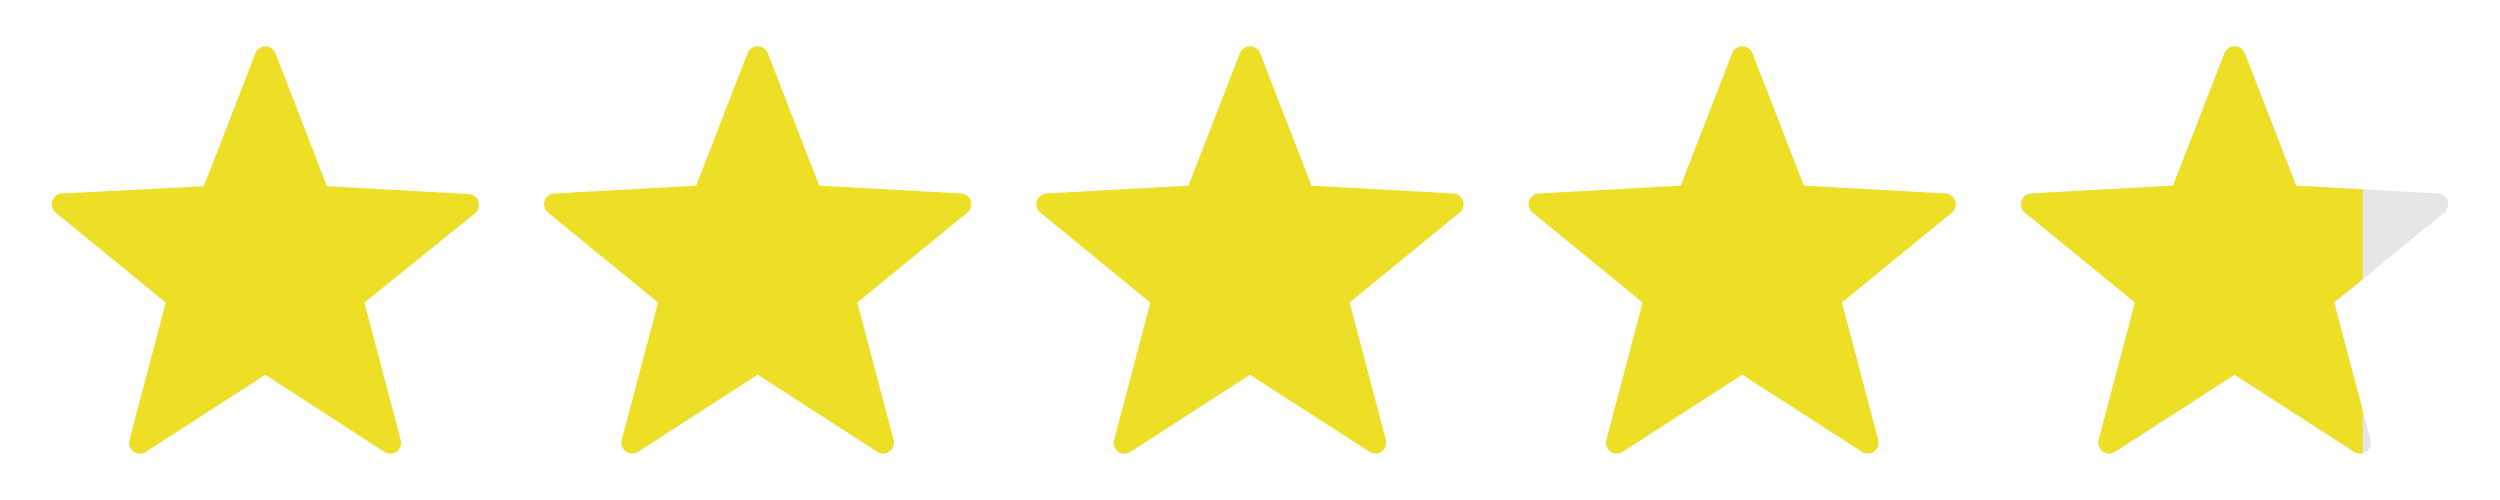
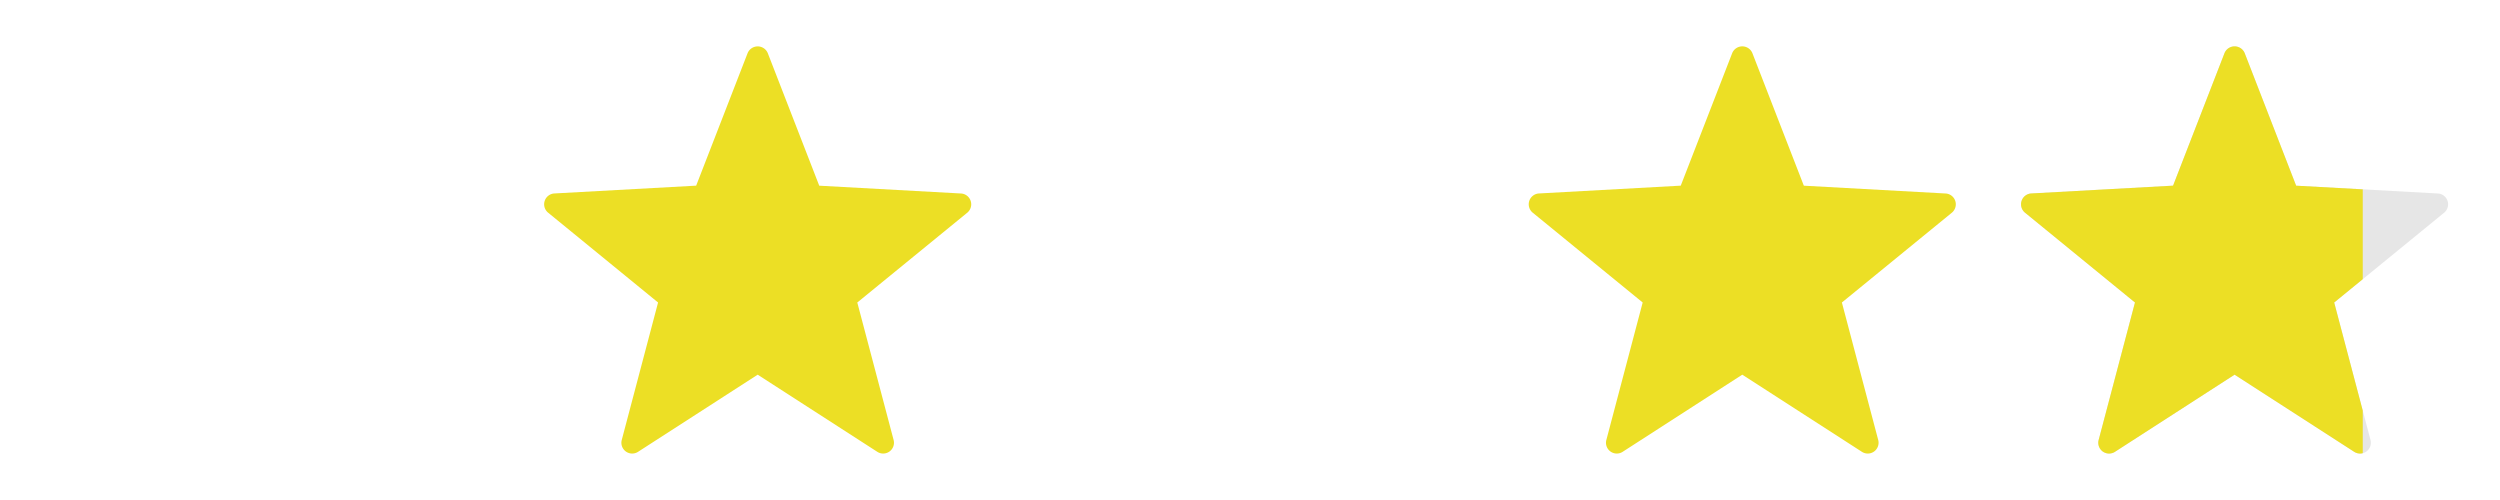
<svg xmlns="http://www.w3.org/2000/svg" width="200" height="40" viewBox="0 0 200 40">
  <defs>
    <style>.cls-1{fill:none;}.cls-2{fill:#ecdf25;}.cls-3{fill:#e6e6e6;}.cls-4{clip-path:url(#clip-path);}</style>
    <clipPath id="clip-path">
      <rect class="cls-1" x="161.684" y="1.863" width="27.335" height="36.379" />
    </clipPath>
  </defs>
  <g id="house">
-     <path class="cls-2" d="M22.037,4.248,26.155,14.9l11.367.627a.868.868,0,0,1,.493,1.522l-8.862,7.16,2.909,11.01a.864.864,0,0,1-1.3.94l-9.532-6.176-9.578,6.176a.864.864,0,0,1-1.3-.94l2.909-11.01L4.449,17a.868.868,0,0,1,.492-1.522L16.309,14.9,20.426,4.292A.863.863,0,0,1,22.037,4.248Z" />
    <path class="cls-2" d="M61.421,4.248l4.118,10.607,11.368.626A.868.868,0,0,1,77.4,17l-8.817,7.2,2.909,11.01a.864.864,0,0,1-1.3.94l-9.577-6.176-9.578,6.176a.864.864,0,0,1-1.3-.94l2.909-11.01L43.833,17a.868.868,0,0,1,.492-1.522l11.368-.626L59.81,4.248A.873.873,0,0,1,61.421,4.248Z" />
-     <path class="cls-2" d="M100.806,4.248l4.117,10.607,11.368.626A.868.868,0,0,1,116.783,17l-8.817,7.2,2.909,11.01a.864.864,0,0,1-1.3.94L100,29.982l-9.578,6.176a.864.864,0,0,1-1.3-.94l2.909-11.01L83.217,17a.868.868,0,0,1,.492-1.522l11.368-.626L99.194,4.248A.873.873,0,0,1,100.806,4.248Z" />
    <path class="cls-2" d="M140.19,4.248l4.117,10.607,11.368.626A.868.868,0,0,1,156.167,17l-8.816,7.2,2.909,11.01a.864.864,0,0,1-1.3.94l-9.578-6.176-9.577,6.176a.864.864,0,0,1-1.3-.94l2.909-11.01L122.6,17a.868.868,0,0,1,.492-1.522l11.368-.626,4.118-10.607A.873.873,0,0,1,140.19,4.248Z" />
    <path class="cls-3" d="M179.574,4.248l4.117,10.607,11.368.626A.868.868,0,0,1,195.551,17l-8.816,7.2,2.909,11.01a.864.864,0,0,1-1.3.94l-9.578-6.176-9.577,6.176a.864.864,0,0,1-1.3-.94l2.909-11.01L161.985,17a.868.868,0,0,1,.493-1.522l11.367-.626,4.118-10.607A.873.873,0,0,1,179.574,4.248Z" />
    <g class="cls-4">
      <path class="cls-2" d="M179.574,4.248l4.117,10.607,11.368.626A.868.868,0,0,1,195.551,17l-8.816,7.2,2.909,11.01a.864.864,0,0,1-1.3.94l-9.578-6.176-9.577,6.176a.864.864,0,0,1-1.3-.94l2.909-11.01L161.985,17a.868.868,0,0,1,.493-1.522l11.367-.626,4.118-10.607A.873.873,0,0,1,179.574,4.248Z" />
    </g>
  </g>
</svg>